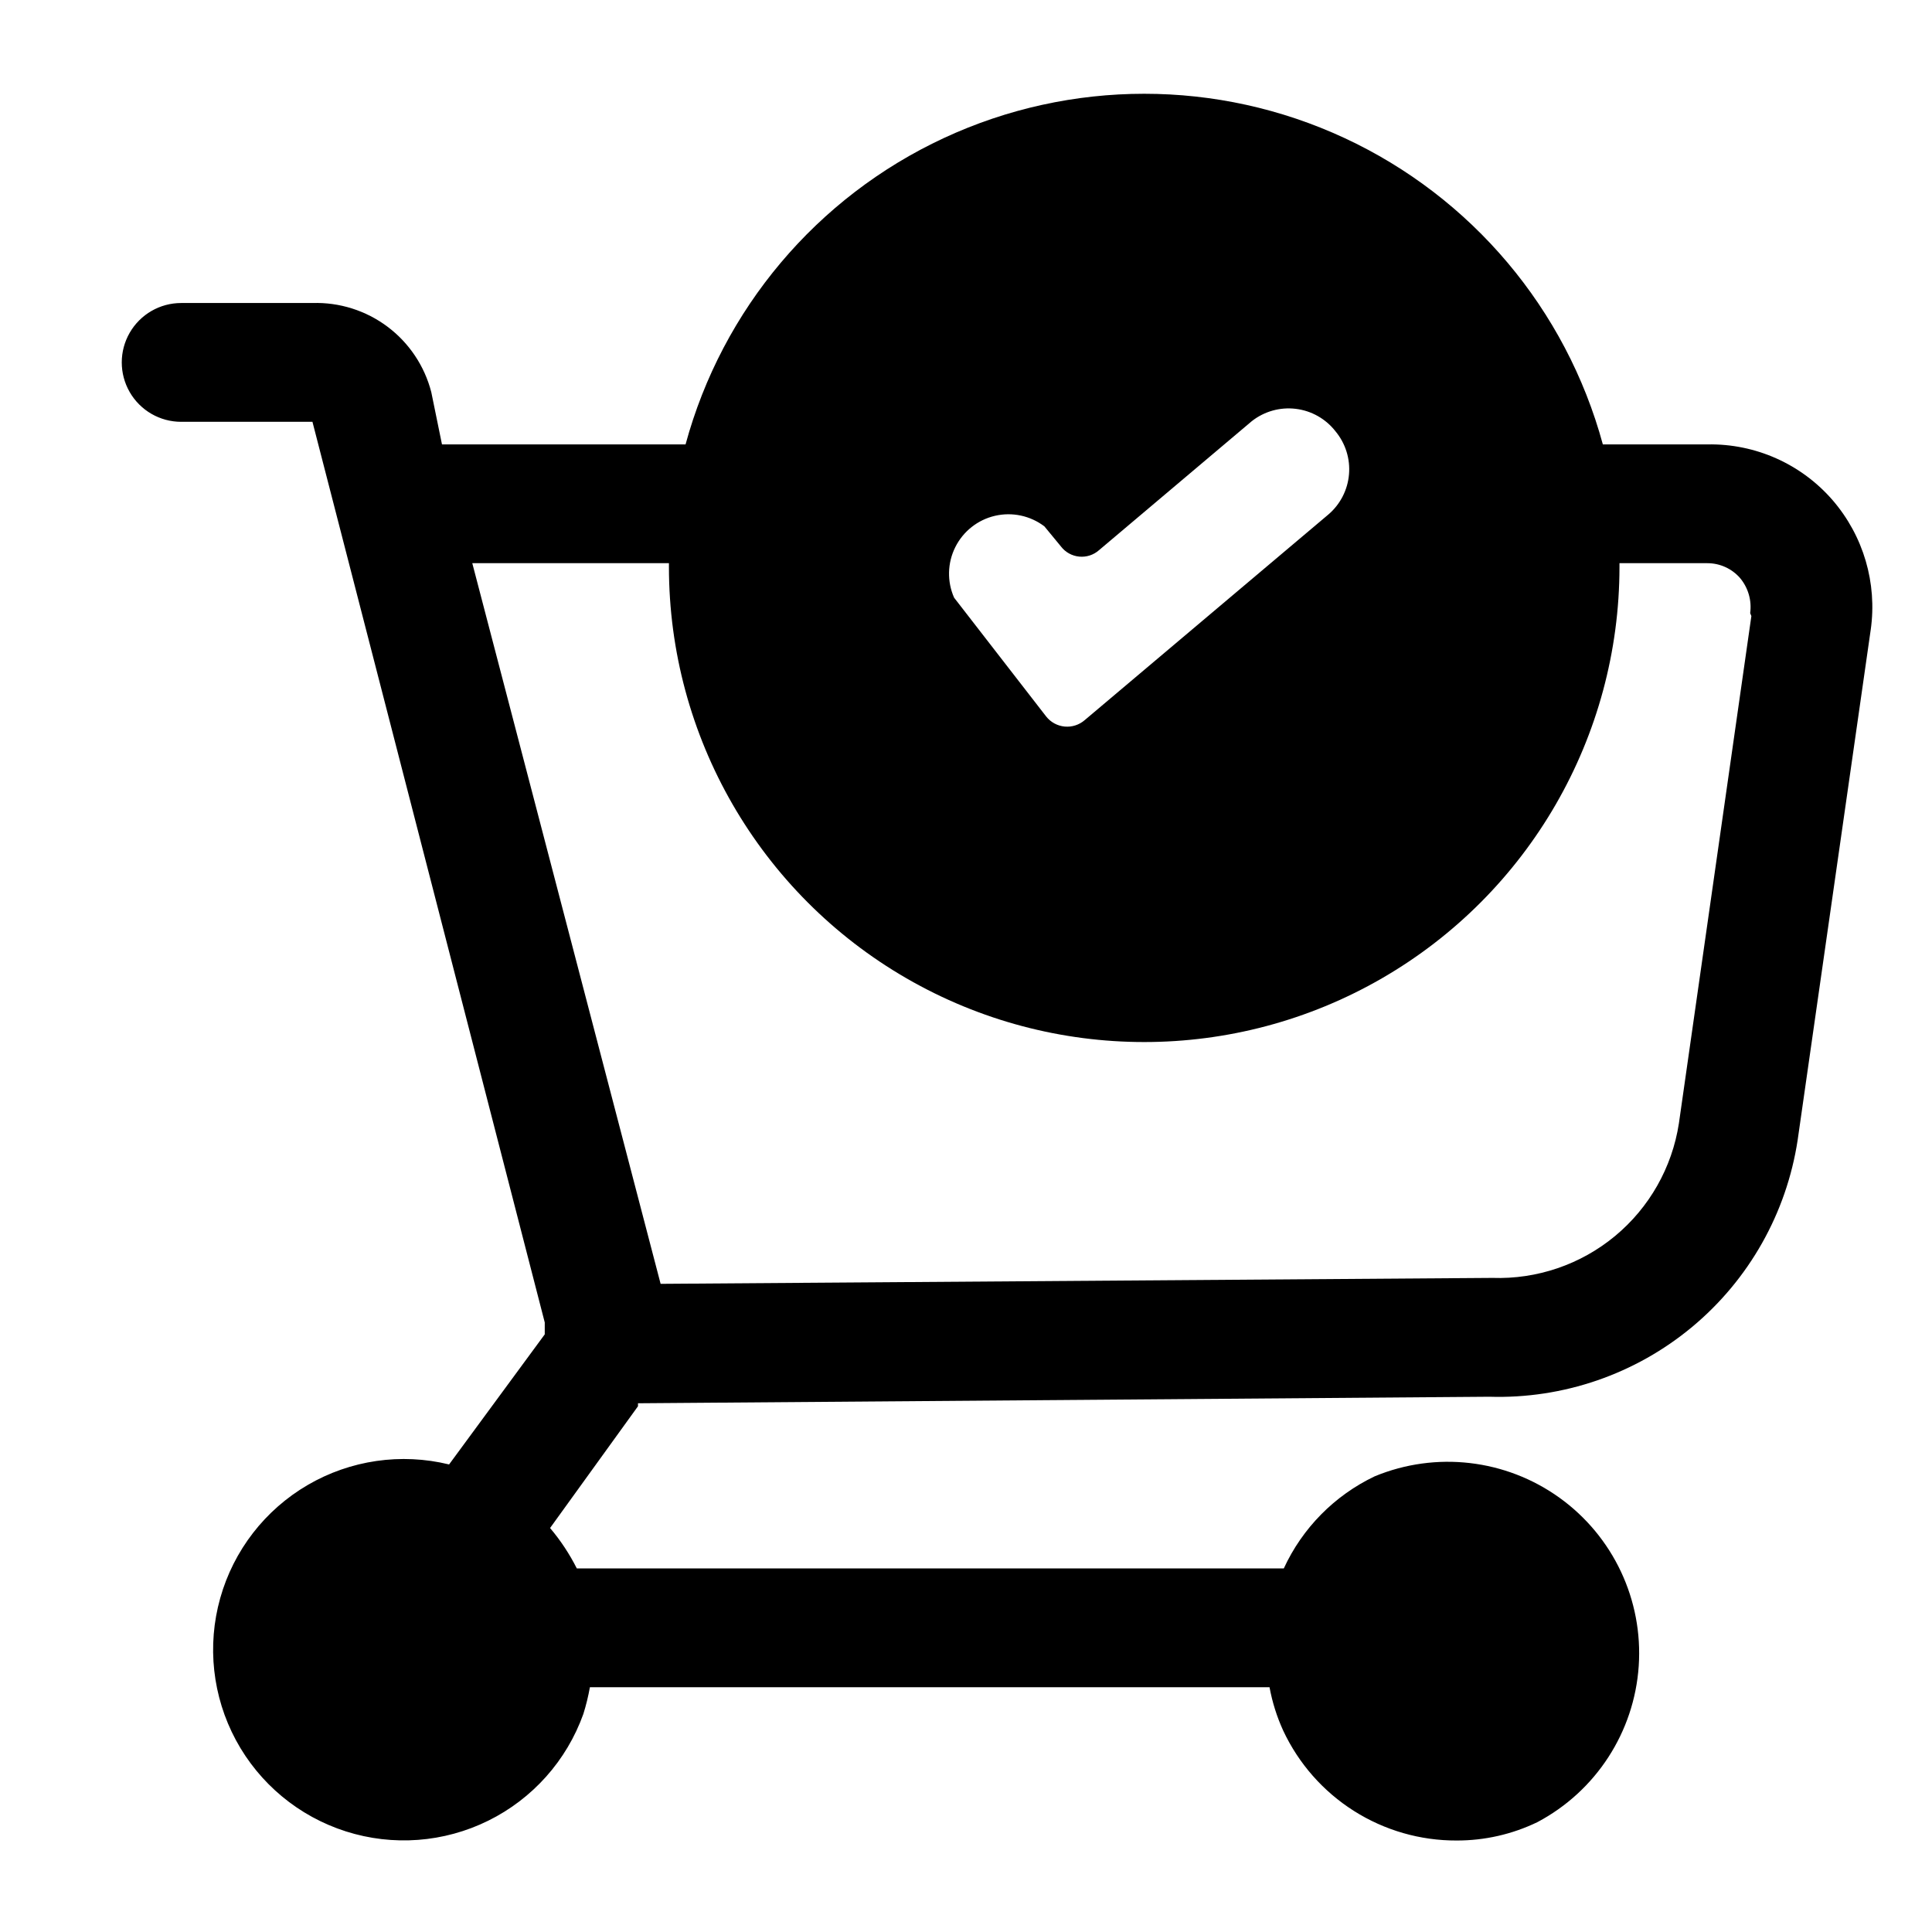
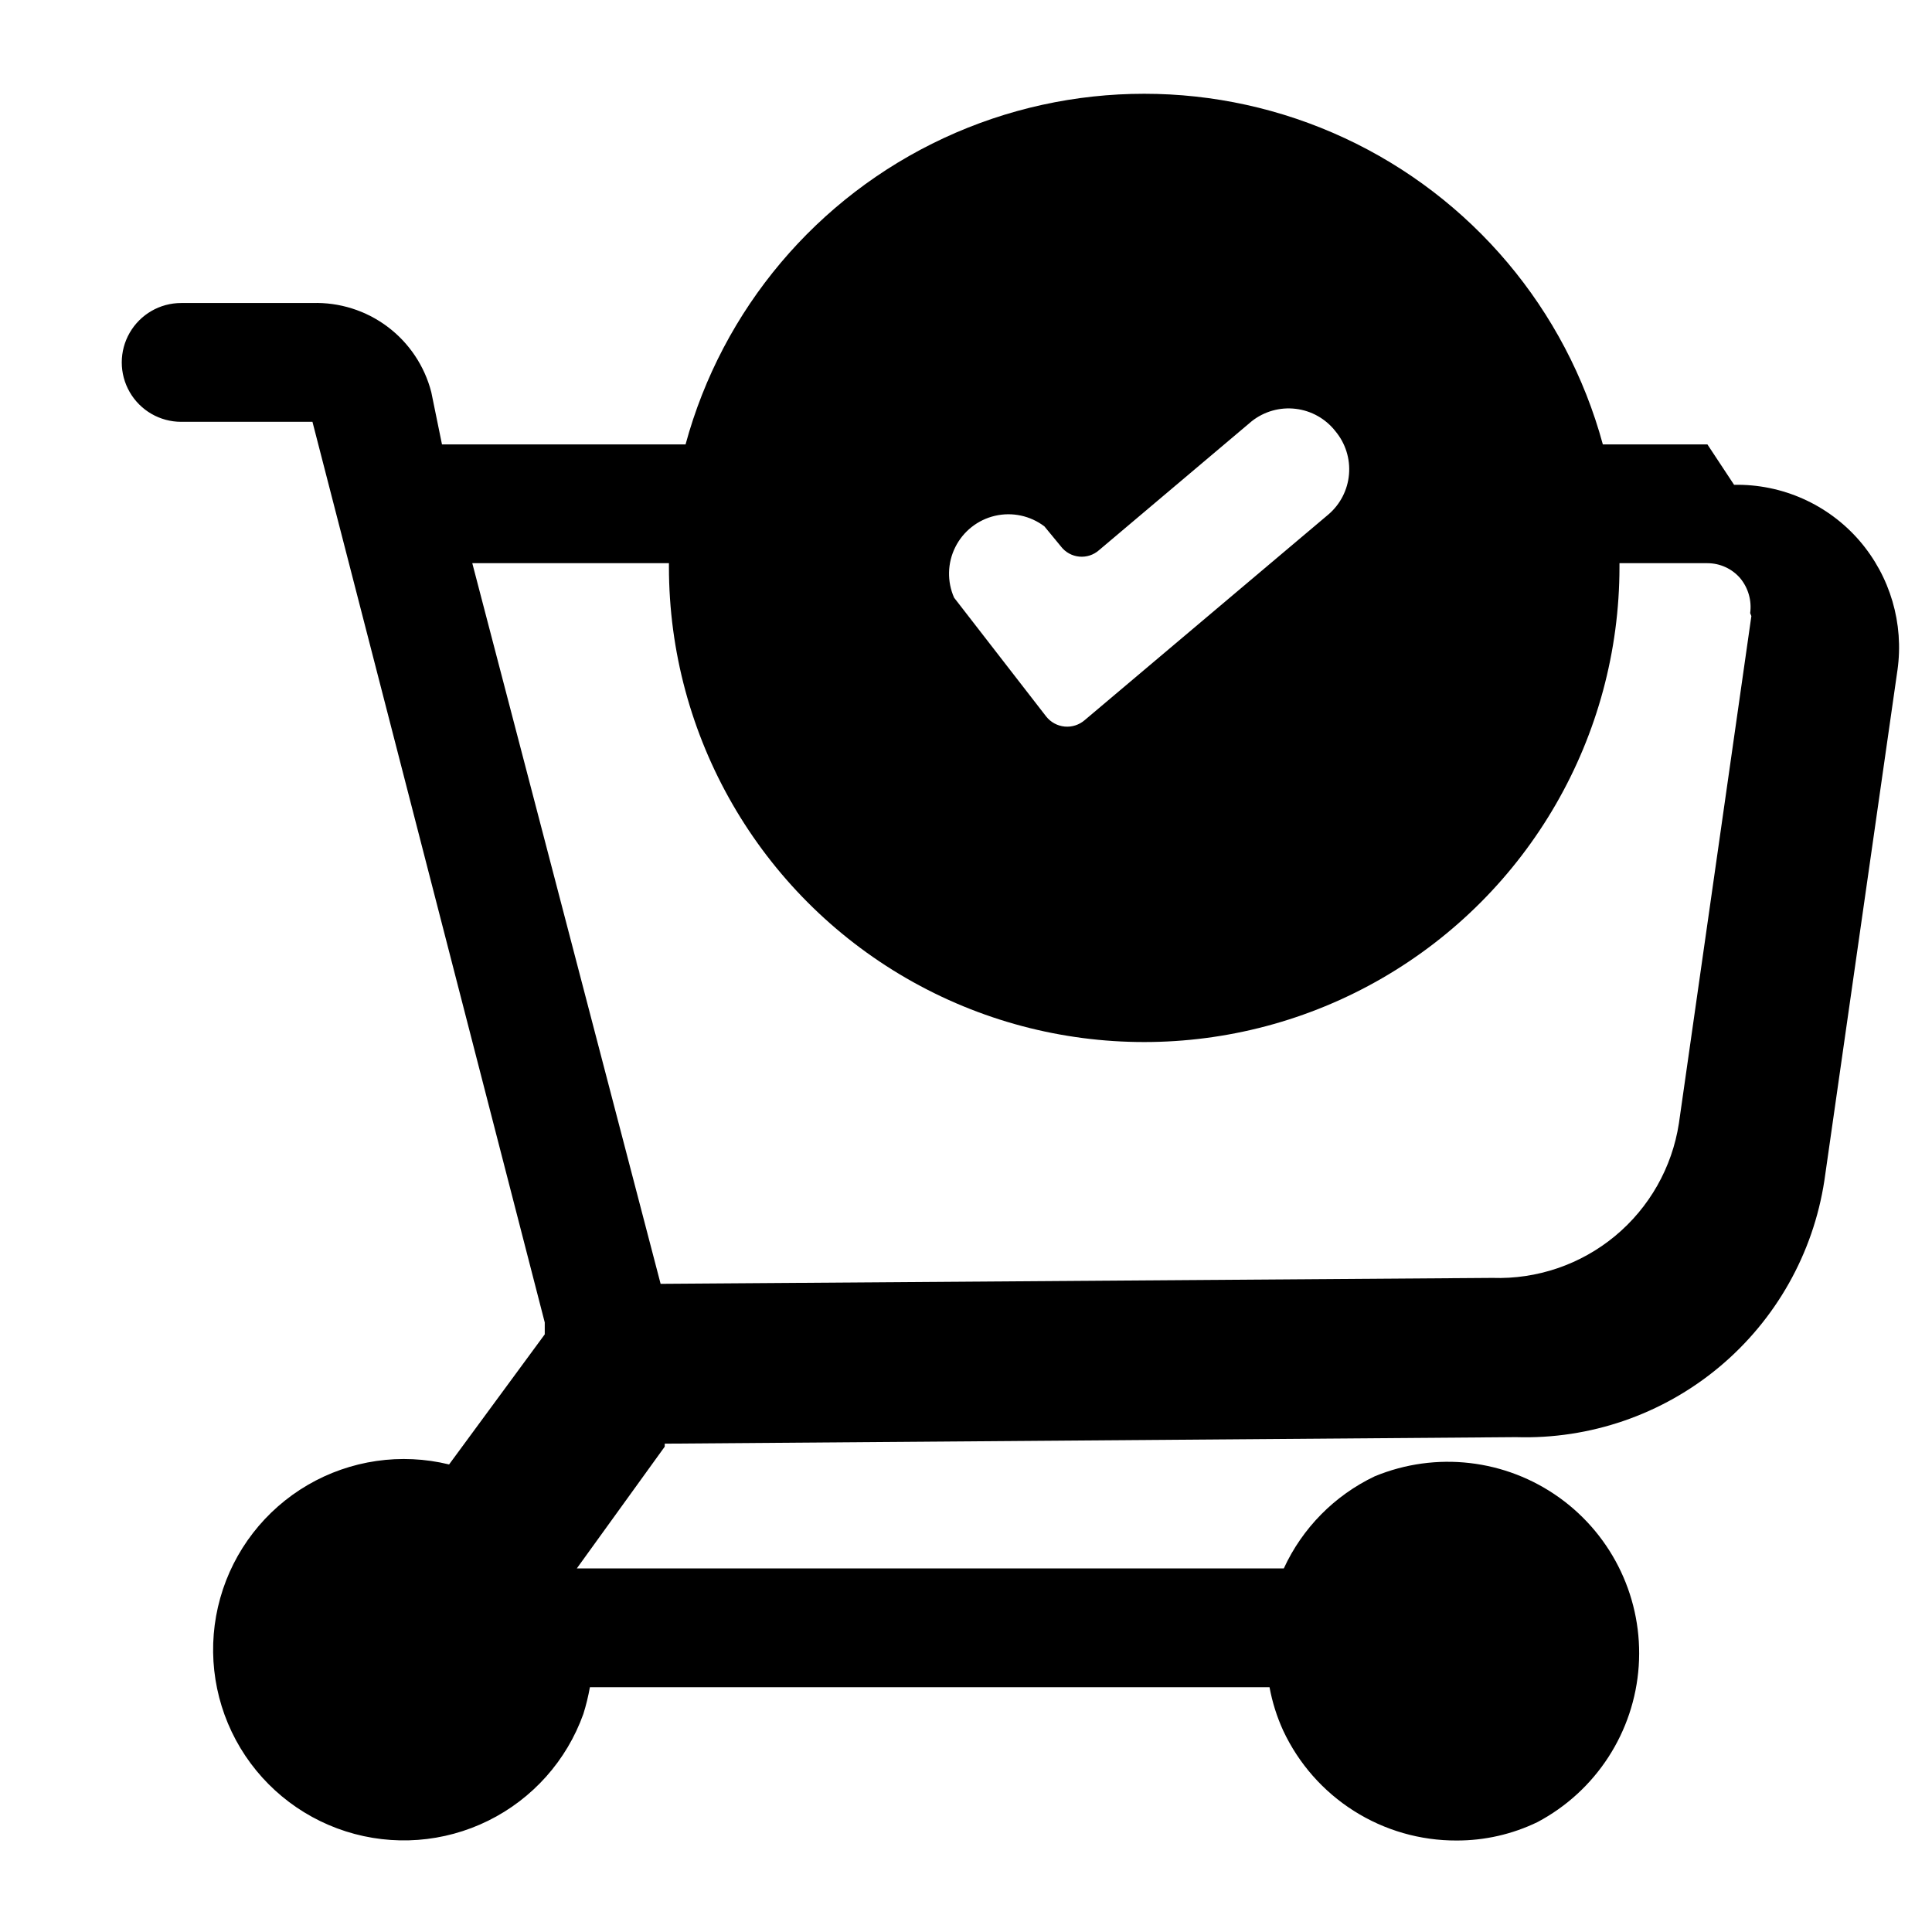
<svg xmlns="http://www.w3.org/2000/svg" fill="#000000" width="800px" height="800px" version="1.1" viewBox="144 144 512 512">
-   <path d="m596.48 261.77h-27.711c-9.734-35.828-34.781-65.531-68.449-81.184-33.664-15.648-72.523-15.648-106.19 0-33.668 15.652-58.715 45.355-68.449 81.184h-64.551l-2.836-13.855c-1.785-6.926-5.875-13.039-11.598-17.332s-12.738-6.508-19.891-6.281h-34.793c-5.625 0-10.82 3-13.633 7.871-2.812 4.871-2.812 10.871 0 15.742s8.008 7.871 13.633 7.871h34.793l61.562 238.68v3.148l-25.352 34.48c-12.723-3.109-26.16-1.156-37.473 5.445-11.316 6.606-19.625 17.344-23.172 29.953-3.551 12.609-2.066 26.105 4.141 37.645 6.207 11.535 16.652 20.211 29.133 24.195 12.48 3.984 26.02 2.969 37.762-2.836 11.746-5.805 20.777-15.941 25.191-28.277 0.727-2.32 1.305-4.688 1.734-7.082h180.11c0.73 3.965 1.945 7.824 3.621 11.492 4.086 8.734 10.586 16.117 18.73 21.277 8.148 5.164 17.602 7.887 27.242 7.848 7.418 0.016 14.738-1.652 21.414-4.879 15.496-8.219 25.645-23.859 26.832-41.359 1.188-17.496-6.758-34.367-21-44.602-14.242-10.234-32.766-12.379-48.973-5.672-10.633 5.07-19.156 13.703-24.086 24.406h-187.36c-1.934-3.836-4.312-7.43-7.086-10.707l23.301-32.273v-0.789l225.61-1.73c19.578 0.605 38.703-5.977 53.758-18.508 15.055-12.531 25-30.145 27.953-49.508l19.363-135.24h0.004c1.746-12.359-1.93-24.867-10.078-34.32-8.324-9.625-20.496-15.047-33.219-14.801zm-98.559-3.465c2.648 3.188 3.934 7.285 3.578 11.41-0.352 4.125-2.316 7.945-5.465 10.633l-64.551 54.473c-1.465 1.281-3.387 1.906-5.32 1.727-1.938-0.18-3.711-1.145-4.914-2.668l-24.402-31.488c-1.895-4.289-1.781-9.199 0.316-13.395 2.094-4.195 5.945-7.238 10.512-8.301 4.566-1.062 9.367-0.035 13.102 2.801l4.41 5.352h-0.004c1.176 1.52 2.926 2.481 4.836 2.66 1.91 0.18 3.809-0.441 5.242-1.715l40.461-34.164c3.293-2.606 7.488-3.789 11.656-3.285 4.172 0.5 7.965 2.648 10.543 5.961zm110.21 48.965-19.207 134.45c-1.801 11.691-7.832 22.316-16.941 29.859s-20.672 11.484-32.492 11.078l-220.42 1.574-49.91-190.98h52.113v0.945c0 44.996 24.008 86.578 62.977 109.08s86.984 22.5 125.95 0 62.977-64.082 62.977-109.08v-0.945h23.301c3.32 0 6.477 1.434 8.66 3.938 2.156 2.582 3.129 5.953 2.676 9.289z" />
+   <path d="m596.48 261.77h-27.711c-9.734-35.828-34.781-65.531-68.449-81.184-33.664-15.648-72.523-15.648-106.19 0-33.668 15.652-58.715 45.355-68.449 81.184h-64.551l-2.836-13.855c-1.785-6.926-5.875-13.039-11.598-17.332s-12.738-6.508-19.891-6.281h-34.793c-5.625 0-10.82 3-13.633 7.871-2.812 4.871-2.812 10.871 0 15.742s8.008 7.871 13.633 7.871h34.793l61.562 238.68v3.148l-25.352 34.48c-12.723-3.109-26.16-1.156-37.473 5.445-11.316 6.606-19.625 17.344-23.172 29.953-3.551 12.609-2.066 26.105 4.141 37.645 6.207 11.535 16.652 20.211 29.133 24.195 12.48 3.984 26.02 2.969 37.762-2.836 11.746-5.805 20.777-15.941 25.191-28.277 0.727-2.32 1.305-4.688 1.734-7.082h180.11c0.73 3.965 1.945 7.824 3.621 11.492 4.086 8.734 10.586 16.117 18.73 21.277 8.148 5.164 17.602 7.887 27.242 7.848 7.418 0.016 14.738-1.652 21.414-4.879 15.496-8.219 25.645-23.859 26.832-41.359 1.188-17.496-6.758-34.367-21-44.602-14.242-10.234-32.766-12.379-48.973-5.672-10.633 5.07-19.156 13.703-24.086 24.406h-187.36l23.301-32.273v-0.789l225.61-1.73c19.578 0.605 38.703-5.977 53.758-18.508 15.055-12.531 25-30.145 27.953-49.508l19.363-135.24h0.004c1.746-12.359-1.93-24.867-10.078-34.32-8.324-9.625-20.496-15.047-33.219-14.801zm-98.559-3.465c2.648 3.188 3.934 7.285 3.578 11.41-0.352 4.125-2.316 7.945-5.465 10.633l-64.551 54.473c-1.465 1.281-3.387 1.906-5.32 1.727-1.938-0.18-3.711-1.145-4.914-2.668l-24.402-31.488c-1.895-4.289-1.781-9.199 0.316-13.395 2.094-4.195 5.945-7.238 10.512-8.301 4.566-1.062 9.367-0.035 13.102 2.801l4.41 5.352h-0.004c1.176 1.52 2.926 2.481 4.836 2.66 1.91 0.18 3.809-0.441 5.242-1.715l40.461-34.164c3.293-2.606 7.488-3.789 11.656-3.285 4.172 0.5 7.965 2.648 10.543 5.961zm110.21 48.965-19.207 134.45c-1.801 11.691-7.832 22.316-16.941 29.859s-20.672 11.484-32.492 11.078l-220.42 1.574-49.91-190.98h52.113v0.945c0 44.996 24.008 86.578 62.977 109.08s86.984 22.5 125.95 0 62.977-64.082 62.977-109.08v-0.945h23.301c3.32 0 6.477 1.434 8.66 3.938 2.156 2.582 3.129 5.953 2.676 9.289z" />
</svg>